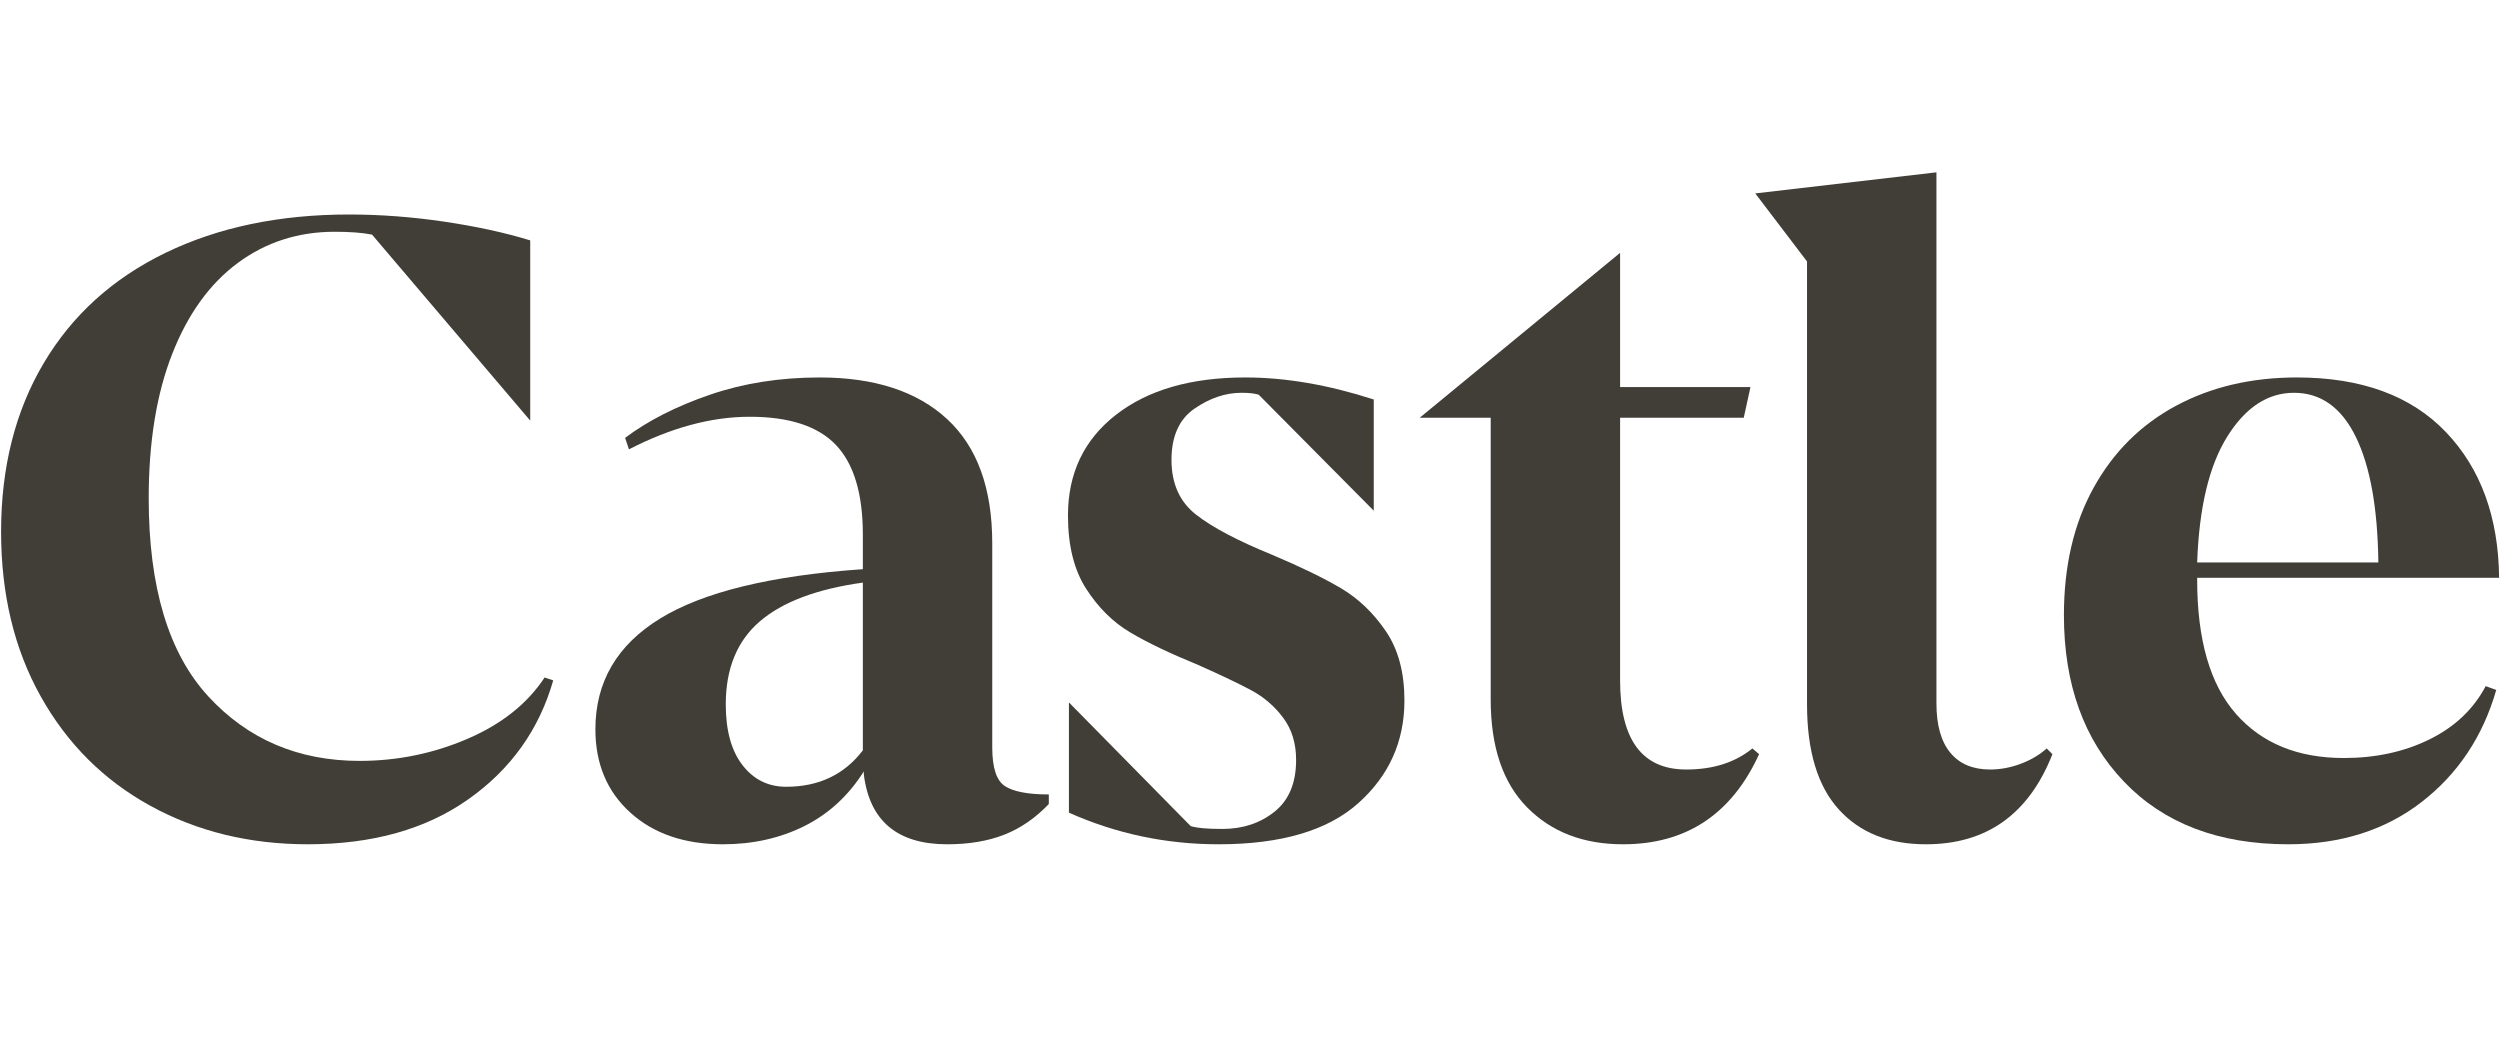
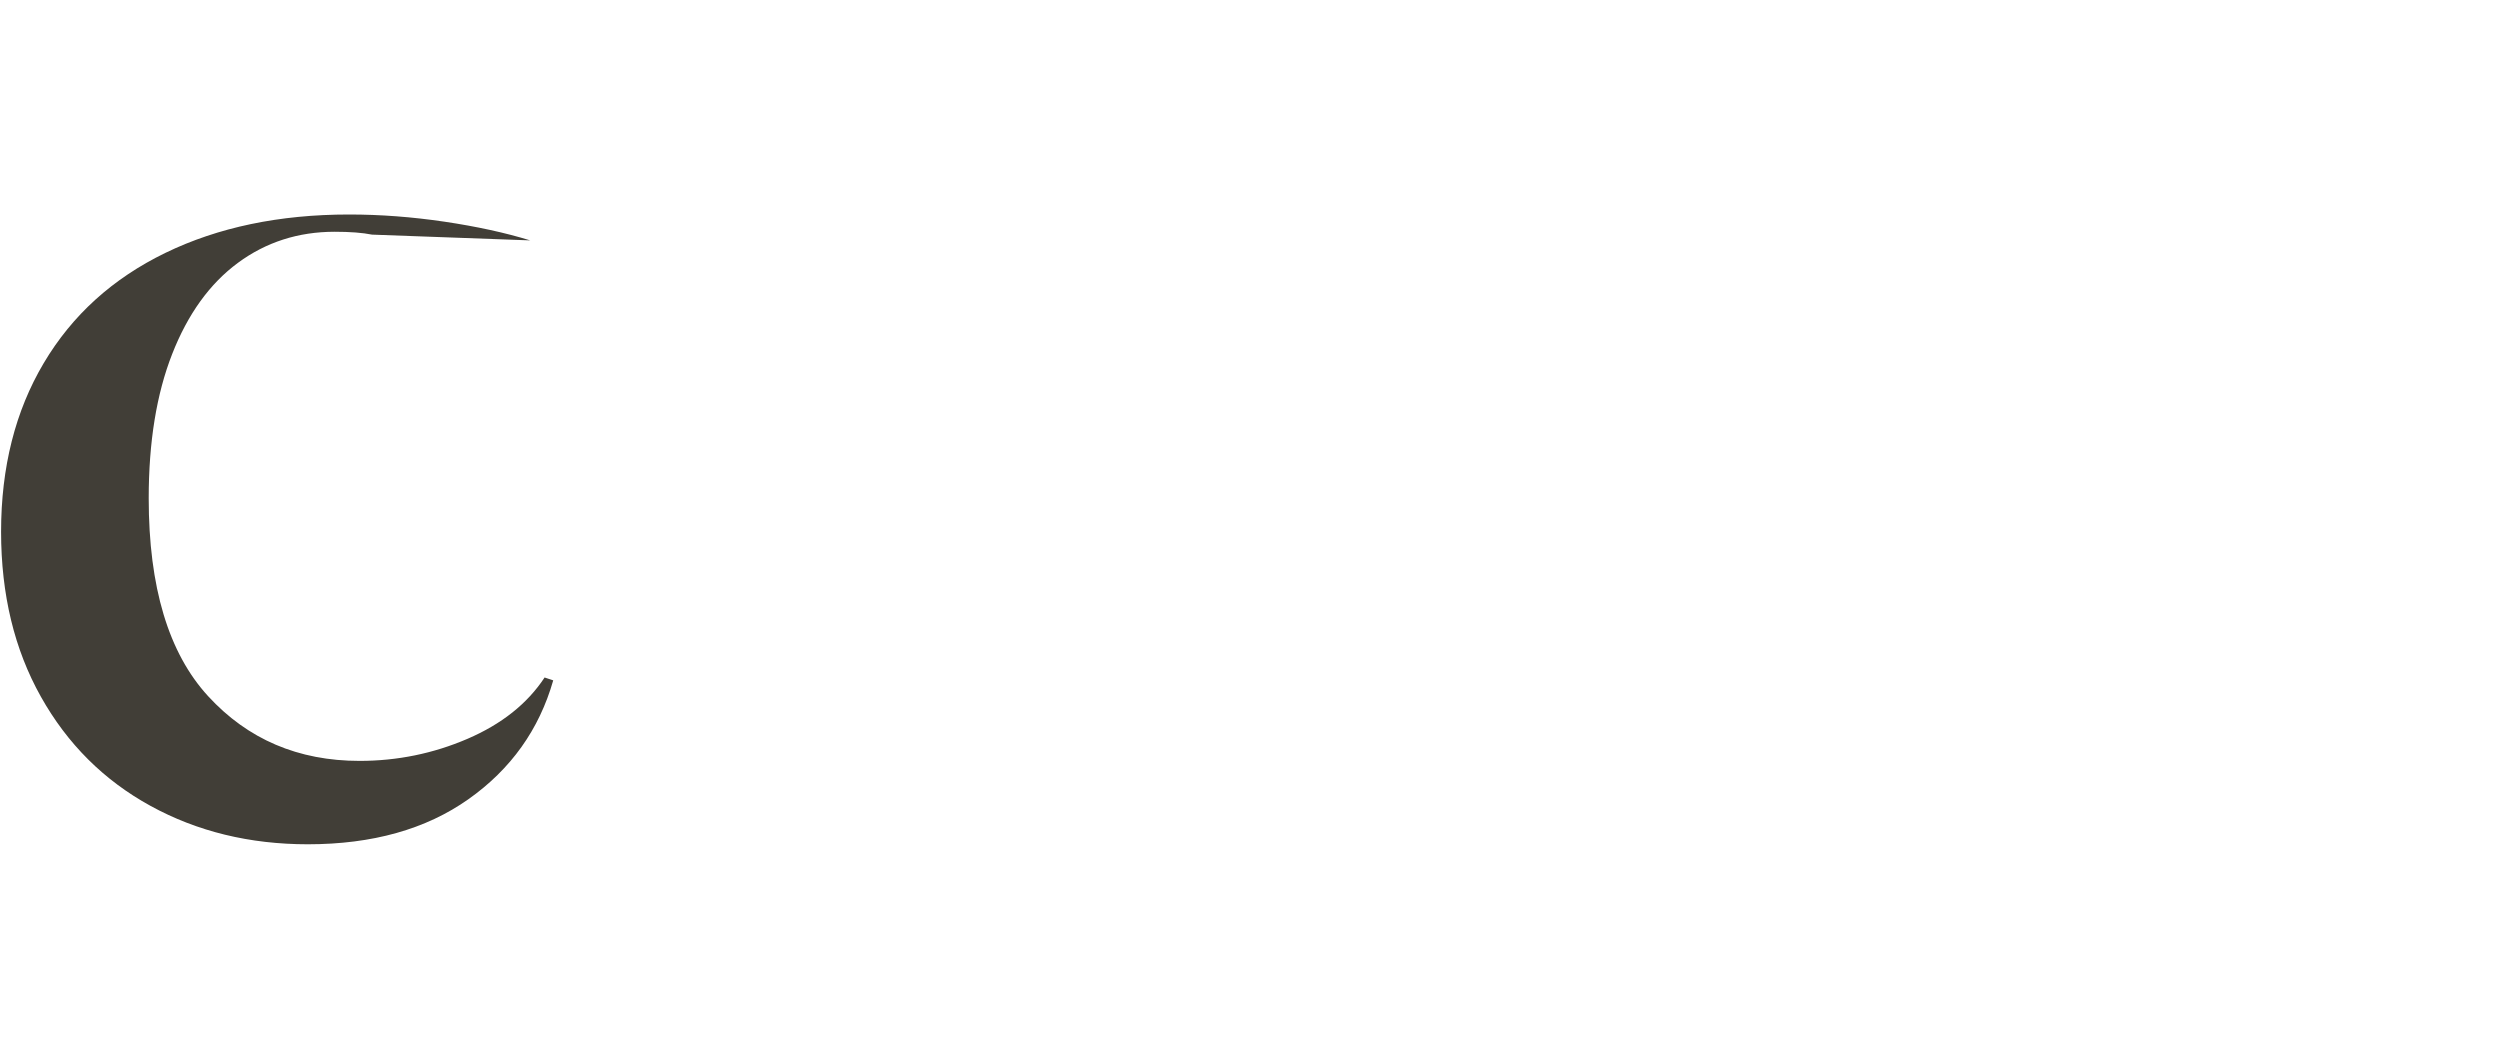
<svg xmlns="http://www.w3.org/2000/svg" width="603" height="256" viewBox="0 0 603 256" fill="none">
-   <path d="M36.331 194.393C25.078 188.231 16.252 179.445 9.858 168.035C3.46 156.631 0.262 143.376 0.262 128.267C0.262 112.7 3.689 99.134 10.552 87.576C17.409 76.015 27.197 67.154 39.915 60.985C52.632 54.823 67.387 51.737 84.19 51.737C91.741 51.737 99.41 52.317 107.197 53.47C114.978 54.626 121.877 56.13 127.888 57.981V101.447L89.74 56.592C87.427 56.13 84.422 55.901 80.724 55.901C71.938 55.901 64.151 58.407 57.369 63.413C50.585 68.425 45.307 75.747 41.533 85.378C37.753 95.013 35.869 106.613 35.869 120.176C35.869 141.601 40.645 157.515 50.202 167.92C59.758 178.325 71.938 183.527 86.735 183.527C95.826 183.527 104.498 181.755 112.744 178.21C120.989 174.665 127.197 169.735 131.358 163.412L133.438 164.103C130.047 175.976 123.227 185.532 112.976 192.775C102.722 200.021 89.815 203.641 74.247 203.641C60.219 203.641 47.581 200.559 36.331 194.393Z" fill="#413E37" />
-   <path d="M208.351 186.764V186.069C204.649 191.93 199.869 196.323 194.015 199.249C188.154 202.174 181.605 203.642 174.362 203.642C165.114 203.642 157.674 201.1 152.049 196.012C146.421 190.924 143.61 184.222 143.61 175.897C143.61 164.49 148.813 155.589 159.217 149.191C169.622 142.797 185.923 138.826 208.118 137.286V128.962C208.118 119.098 205.959 111.891 201.645 107.344C197.327 102.8 190.392 100.523 180.835 100.523C171.587 100.523 161.877 103.144 151.702 108.382L150.778 105.611C156.328 101.447 163.148 97.978 171.24 95.206C179.332 92.431 188.154 91.043 197.713 91.043C210.968 91.043 221.219 94.397 228.465 101.1C235.708 107.806 239.332 117.788 239.332 131.042V180.29C239.332 185.224 240.37 188.346 242.454 189.653C244.534 190.964 248.039 191.619 252.973 191.619V193.932C249.736 197.322 246.152 199.789 242.221 201.329C238.29 202.869 233.703 203.642 228.465 203.642C216.442 203.642 209.736 198.017 208.351 186.764ZM179.102 184.566C181.795 188.035 185.304 189.768 189.622 189.768C197.481 189.768 203.646 186.842 208.118 180.985V140.523C197.019 142.063 188.734 145.185 183.263 149.886C177.789 154.59 175.057 161.254 175.057 169.886C175.057 176.209 176.403 181.1 179.102 184.566Z" fill="#413E37" />
-   <path d="M257.824 196.012V169.424L287.187 199.249C288.576 199.711 291.118 199.943 294.82 199.943C299.75 199.943 303.95 198.554 307.419 195.779C310.889 193.005 312.622 188.844 312.622 183.295C312.622 179.288 311.58 175.897 309.5 173.123C307.419 170.348 304.877 168.153 301.87 166.531C298.866 164.913 294.587 162.872 289.038 160.405C282.253 157.63 276.786 155.013 272.622 152.546C268.461 150.079 264.913 146.574 261.988 142.024C259.056 137.48 257.595 131.583 257.595 124.336C257.595 114.164 261.444 106.073 269.152 100.061C276.861 94.05 287.265 91.043 300.366 91.043C310.079 91.043 320.402 92.818 331.35 96.359V123.18L303.603 95.206C302.679 94.898 301.293 94.741 299.442 94.741C295.586 94.741 291.812 96.015 288.114 98.558C284.415 101.1 282.564 105.228 282.564 110.928C282.564 116.631 284.53 121.024 288.461 124.107C292.389 127.19 298.518 130.426 306.84 133.817C313.778 136.746 319.328 139.445 323.488 141.909C327.649 144.376 331.233 147.806 334.24 152.199C337.244 156.592 338.748 162.181 338.748 168.962C338.748 178.826 335.049 187.075 327.649 193.699C320.251 200.33 308.998 203.642 293.893 203.642C281.254 203.642 269.231 201.1 257.824 196.012Z" fill="#413E37" />
-   <path d="M368.343 194.74C362.482 188.808 359.557 180.136 359.557 168.729V100.752H342.446L390.767 60.985V93.355H422.214L420.595 100.752H390.767V164.103C390.767 178.439 396.087 185.607 406.721 185.607C413.195 185.607 418.515 183.913 422.675 180.519L424.294 181.908C417.666 196.398 406.721 203.641 391.462 203.641C381.902 203.641 374.197 200.677 368.343 194.74Z" fill="#413E37" />
-   <path d="M443.485 195.203C438.4 189.578 435.855 181.139 435.855 169.886V63.065L423.37 46.649L467.069 41.565V169.653C467.069 174.895 468.186 178.865 470.42 181.561C472.654 184.261 475.855 185.607 480.015 185.607C482.479 185.607 484.949 185.145 487.416 184.221C489.879 183.294 491.96 182.063 493.657 180.52L495.046 181.909C489.342 196.398 479.167 203.642 464.526 203.642C455.583 203.642 448.572 200.831 443.485 195.203Z" fill="#413E37" />
-   <path d="M512.268 188.497C502.633 178.403 497.817 165.031 497.817 148.382C497.817 136.517 500.206 126.266 504.985 117.634C509.762 109.001 516.392 102.413 524.871 97.863C533.346 93.319 543.056 91.043 554.004 91.043C569.568 91.043 581.552 95.436 589.955 104.222C598.354 113.008 602.633 124.723 602.787 139.367H529.958V139.829C529.958 154.318 533.077 165.109 539.321 172.199C545.565 179.288 554.233 182.833 565.332 182.833C573.038 182.833 579.933 181.329 586.024 178.325C592.114 175.317 596.621 171.042 599.55 165.493L602.096 166.417C598.856 177.67 592.844 186.688 584.061 193.47C575.275 200.254 564.559 203.642 551.92 203.642C535.118 203.642 521.899 198.593 512.268 188.497ZM573.657 135.665C573.499 122.567 571.691 112.471 568.222 105.378C564.753 98.289 559.783 94.741 553.309 94.741C546.987 94.741 541.634 98.25 537.241 105.264C532.848 112.277 530.42 122.41 529.958 135.665H573.657Z" fill="#413E37" />
+   <path d="M36.331 194.393C25.078 188.231 16.252 179.445 9.858 168.035C3.46 156.631 0.262 143.376 0.262 128.267C0.262 112.7 3.689 99.134 10.552 87.576C17.409 76.015 27.197 67.154 39.915 60.985C52.632 54.823 67.387 51.737 84.19 51.737C91.741 51.737 99.41 52.317 107.197 53.47C114.978 54.626 121.877 56.13 127.888 57.981L89.74 56.592C87.427 56.13 84.422 55.901 80.724 55.901C71.938 55.901 64.151 58.407 57.369 63.413C50.585 68.425 45.307 75.747 41.533 85.378C37.753 95.013 35.869 106.613 35.869 120.176C35.869 141.601 40.645 157.515 50.202 167.92C59.758 178.325 71.938 183.527 86.735 183.527C95.826 183.527 104.498 181.755 112.744 178.21C120.989 174.665 127.197 169.735 131.358 163.412L133.438 164.103C130.047 175.976 123.227 185.532 112.976 192.775C102.722 200.021 89.815 203.641 74.247 203.641C60.219 203.641 47.581 200.559 36.331 194.393Z" fill="#413E37" />
</svg>